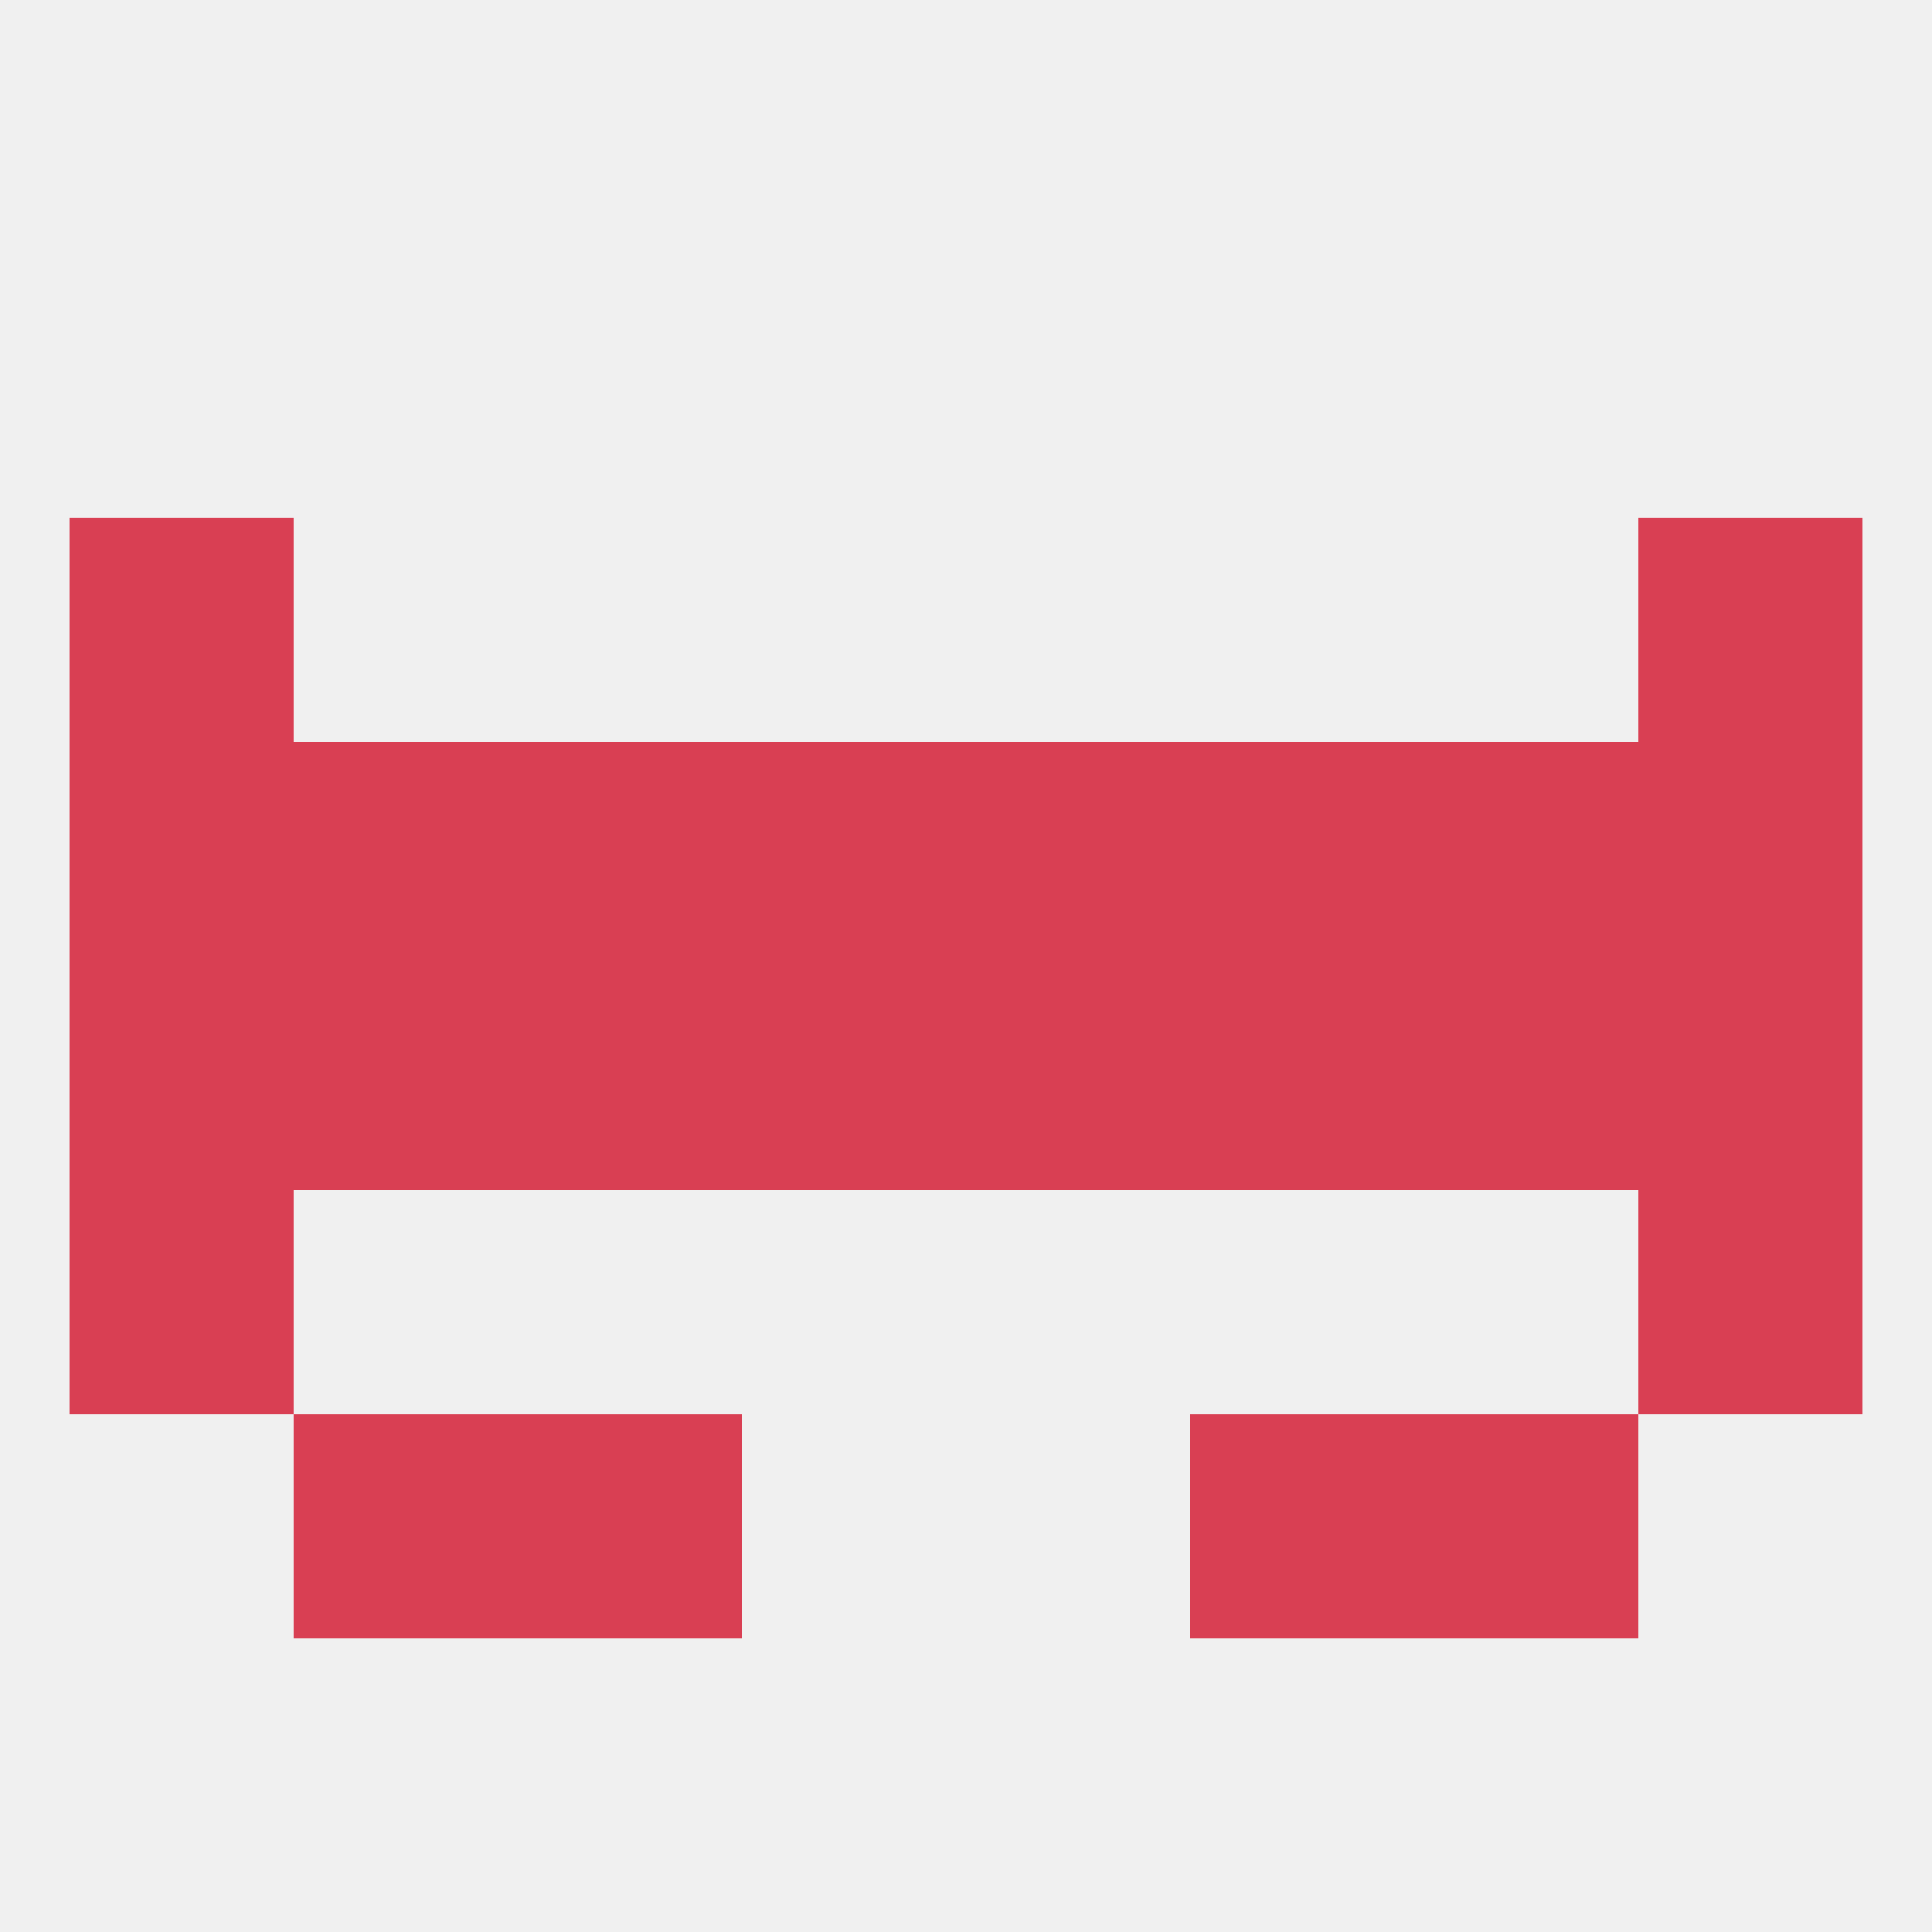
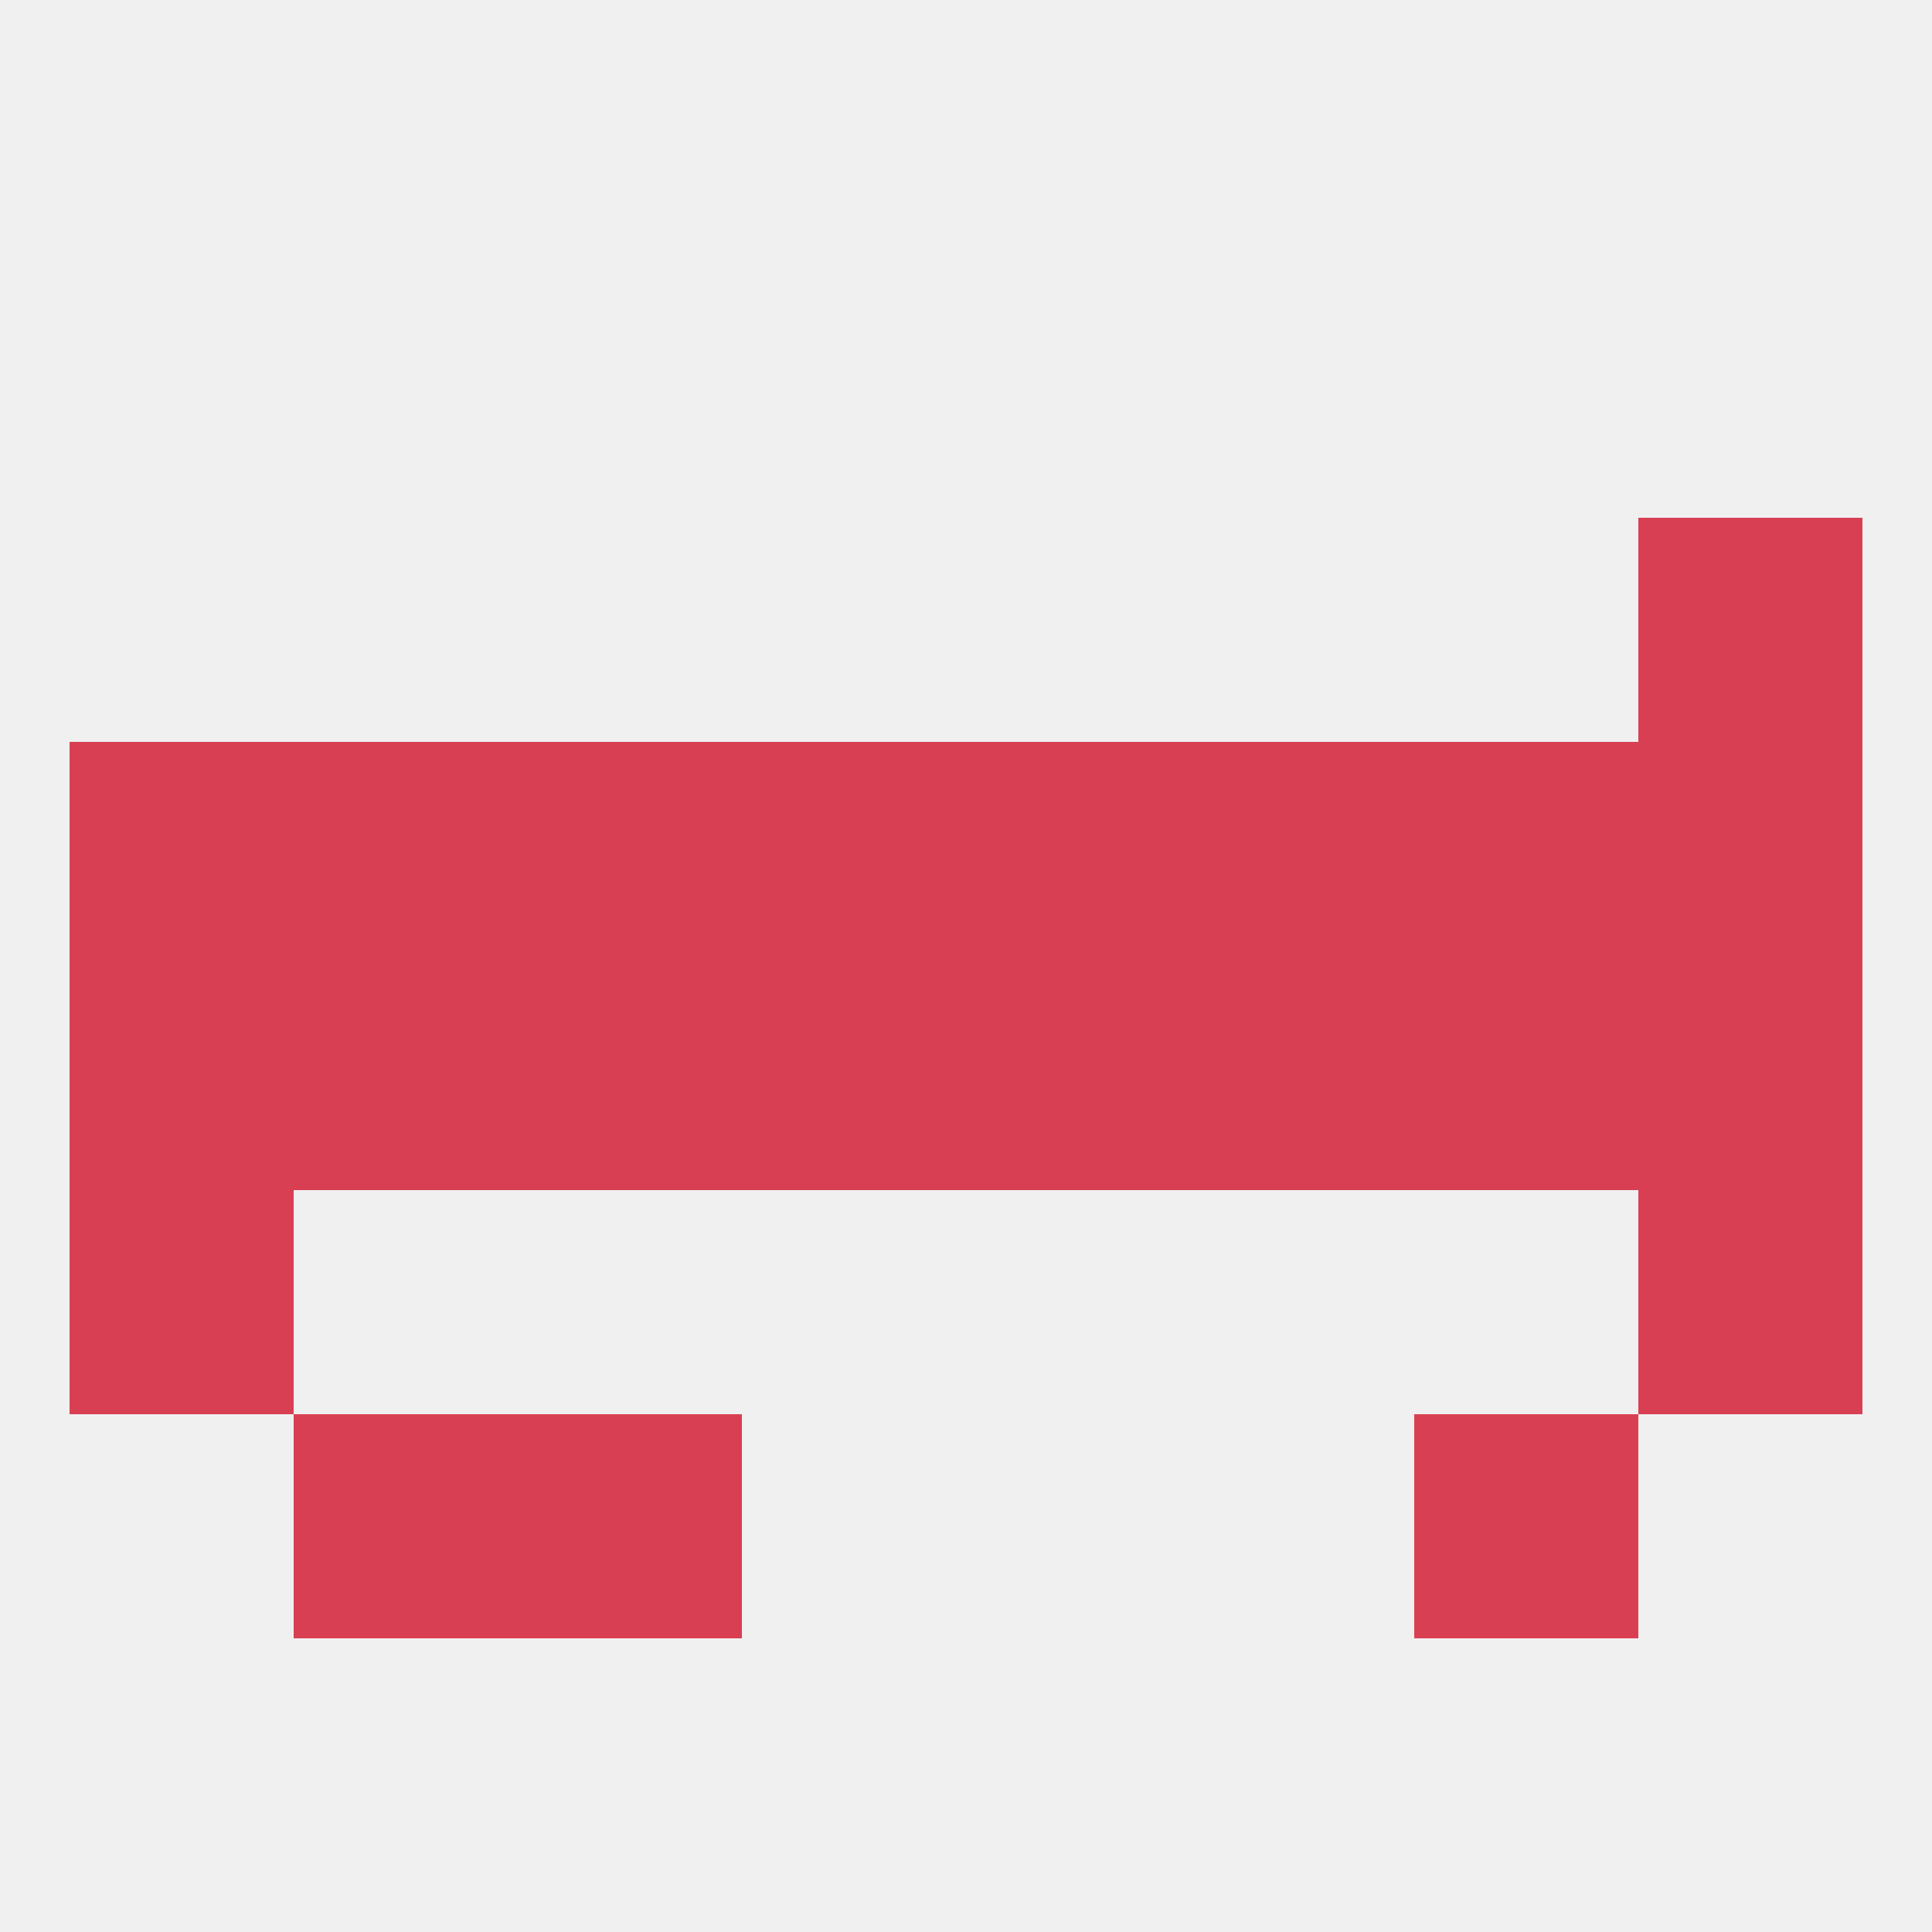
<svg xmlns="http://www.w3.org/2000/svg" version="1.1" baseprofile="full" width="250" height="250" viewBox="0 0 250 250">
  <rect width="100%" height="100%" fill="rgba(240,240,240,255)" />
  <rect x="154" y="96" width="29" height="29" fill="rgba(217,63,83,255)" />
  <rect x="96" y="96" width="29" height="29" fill="rgba(217,63,83,255)" />
  <rect x="125" y="96" width="29" height="29" fill="rgba(217,63,83,255)" />
  <rect x="38" y="96" width="29" height="29" fill="rgba(217,63,83,255)" />
  <rect x="183" y="96" width="29" height="29" fill="rgba(217,63,83,255)" />
  <rect x="9" y="96" width="29" height="29" fill="rgba(217,63,83,255)" />
  <rect x="212" y="96" width="29" height="29" fill="rgba(217,63,83,255)" />
  <rect x="67" y="96" width="29" height="29" fill="rgba(217,63,83,255)" />
-   <rect x="9" y="67" width="29" height="29" fill="rgba(217,63,83,255)" />
  <rect x="212" y="67" width="29" height="29" fill="rgba(217,63,83,255)" />
  <rect x="212" y="154" width="29" height="29" fill="rgba(217,63,83,255)" />
  <rect x="9" y="154" width="29" height="29" fill="rgba(217,63,83,255)" />
  <rect x="183" y="183" width="29" height="29" fill="rgba(217,63,83,255)" />
  <rect x="67" y="183" width="29" height="29" fill="rgba(217,63,83,255)" />
-   <rect x="154" y="183" width="29" height="29" fill="rgba(217,63,83,255)" />
  <rect x="38" y="183" width="29" height="29" fill="rgba(217,63,83,255)" />
  <rect x="9" y="125" width="29" height="29" fill="rgba(217,63,83,255)" />
  <rect x="212" y="125" width="29" height="29" fill="rgba(217,63,83,255)" />
  <rect x="38" y="125" width="29" height="29" fill="rgba(217,63,83,255)" />
  <rect x="67" y="125" width="29" height="29" fill="rgba(217,63,83,255)" />
  <rect x="154" y="125" width="29" height="29" fill="rgba(217,63,83,255)" />
  <rect x="125" y="125" width="29" height="29" fill="rgba(217,63,83,255)" />
  <rect x="183" y="125" width="29" height="29" fill="rgba(217,63,83,255)" />
  <rect x="96" y="125" width="29" height="29" fill="rgba(217,63,83,255)" />
</svg>